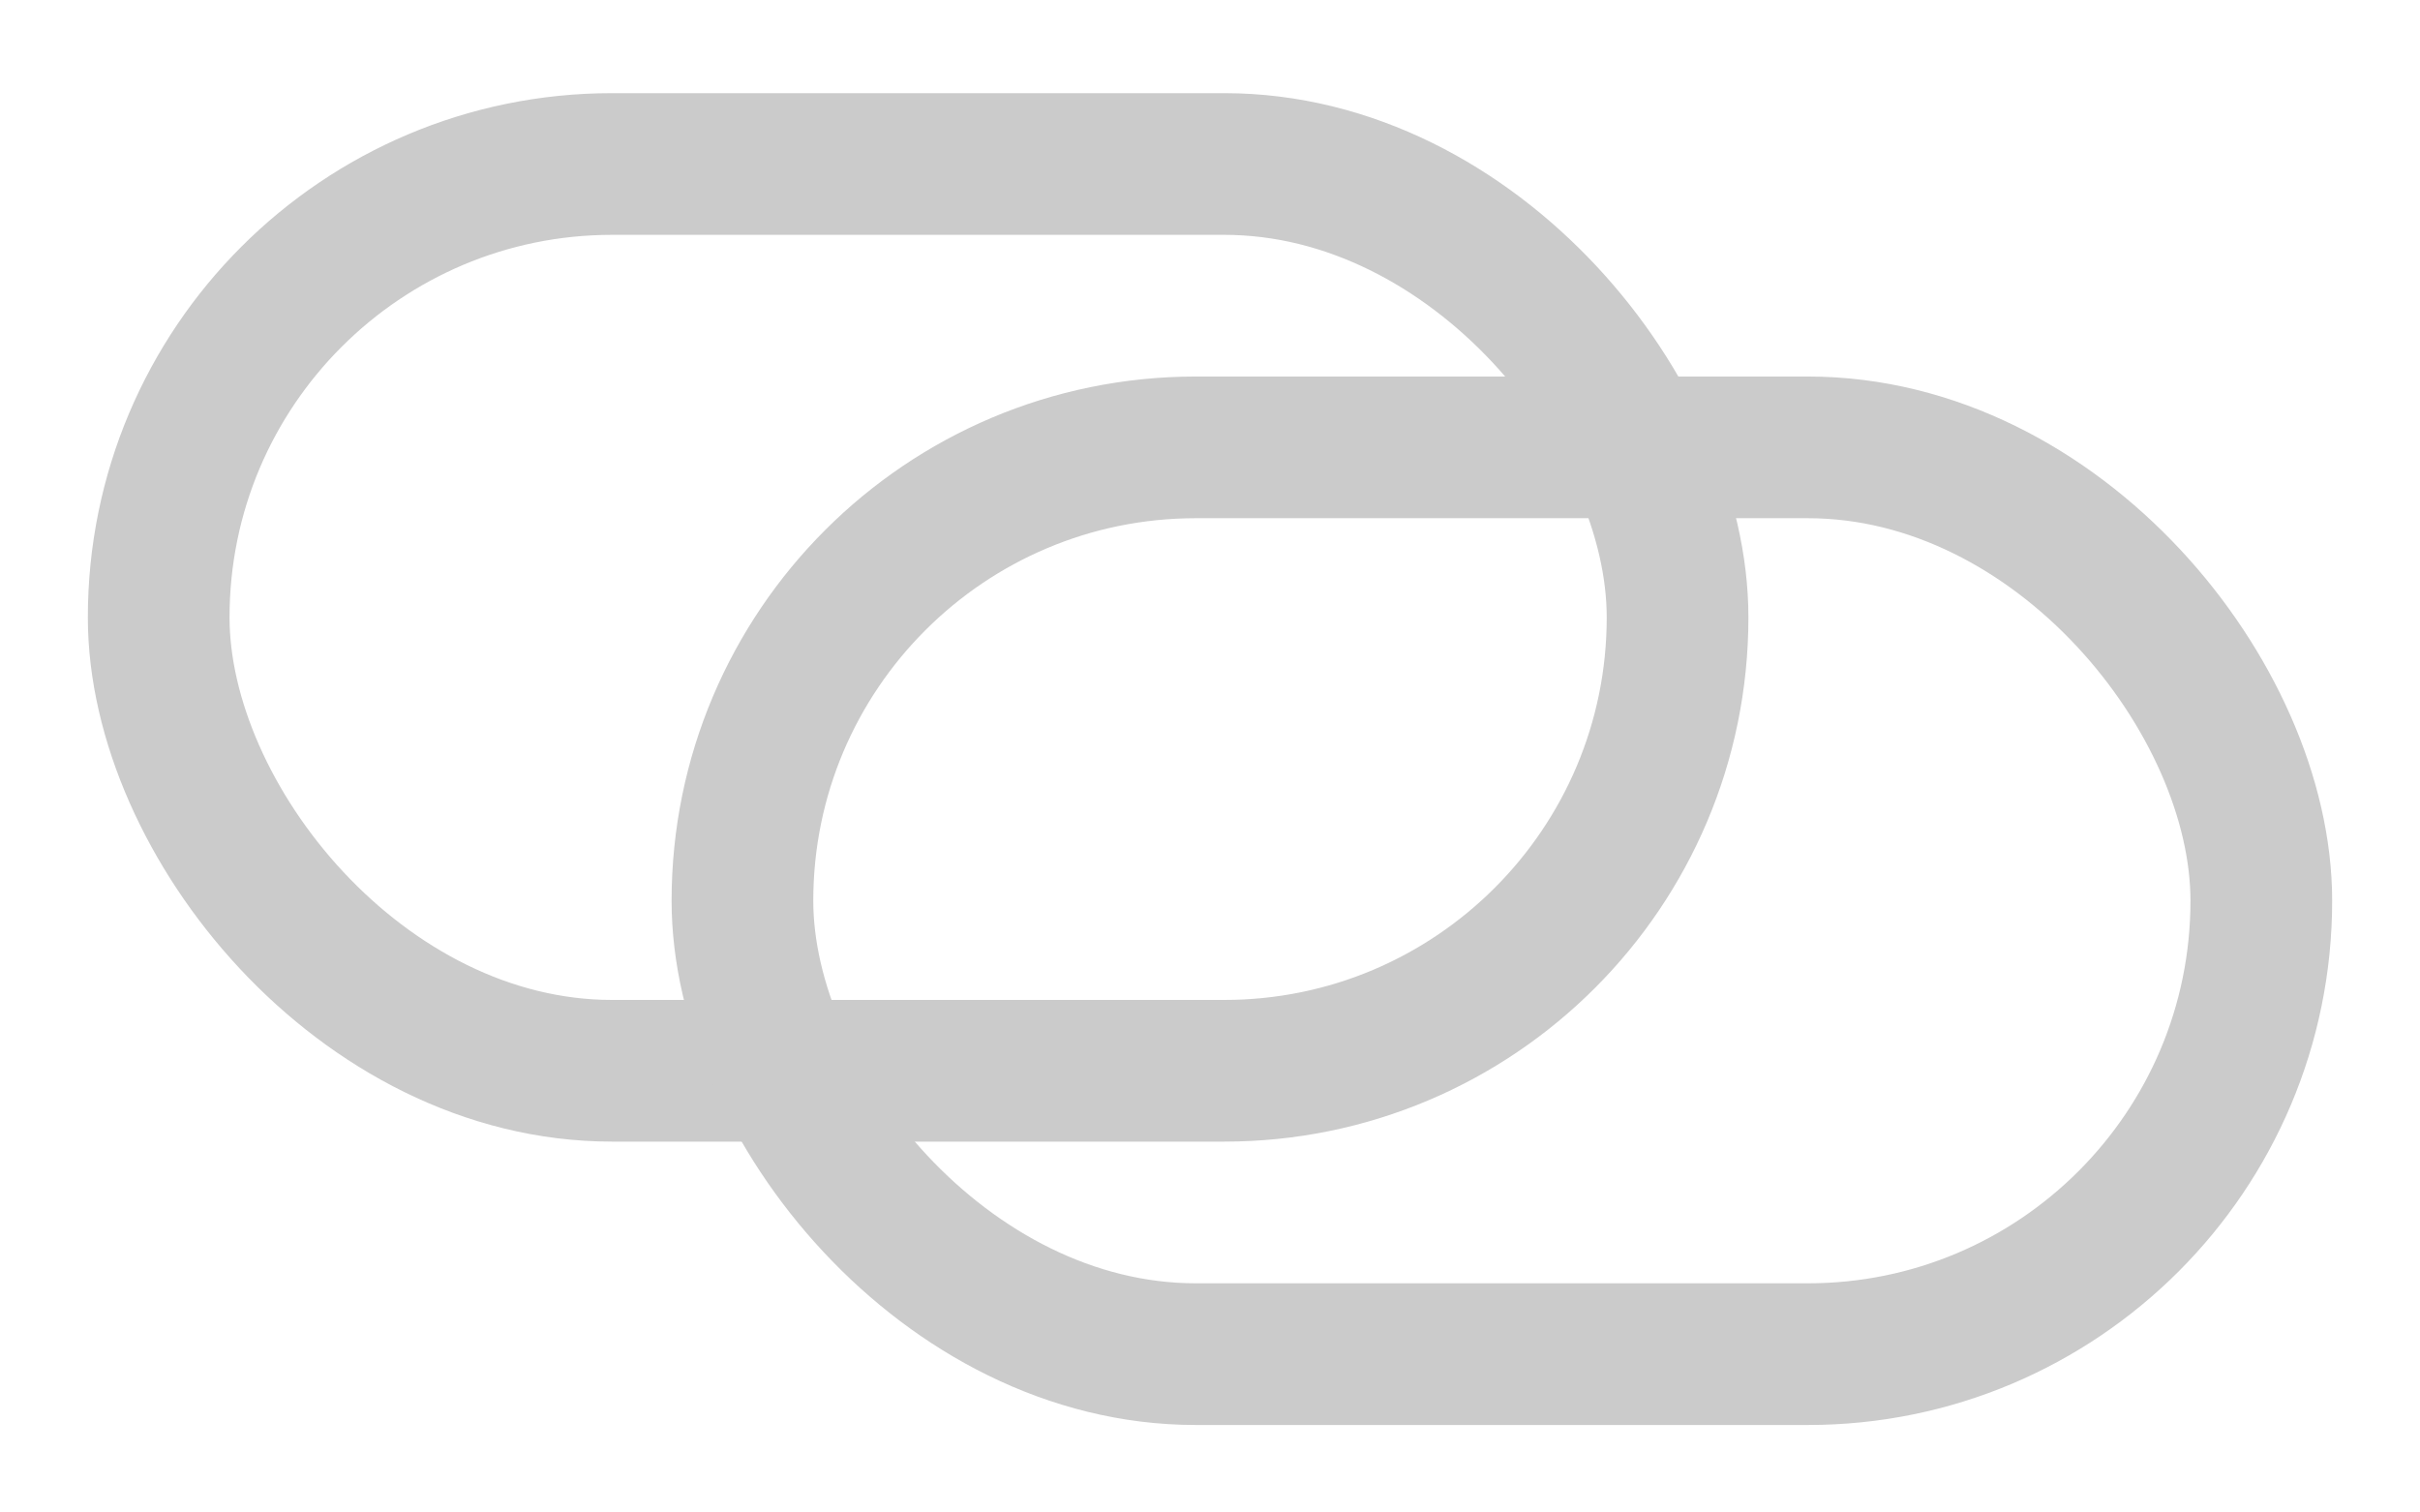
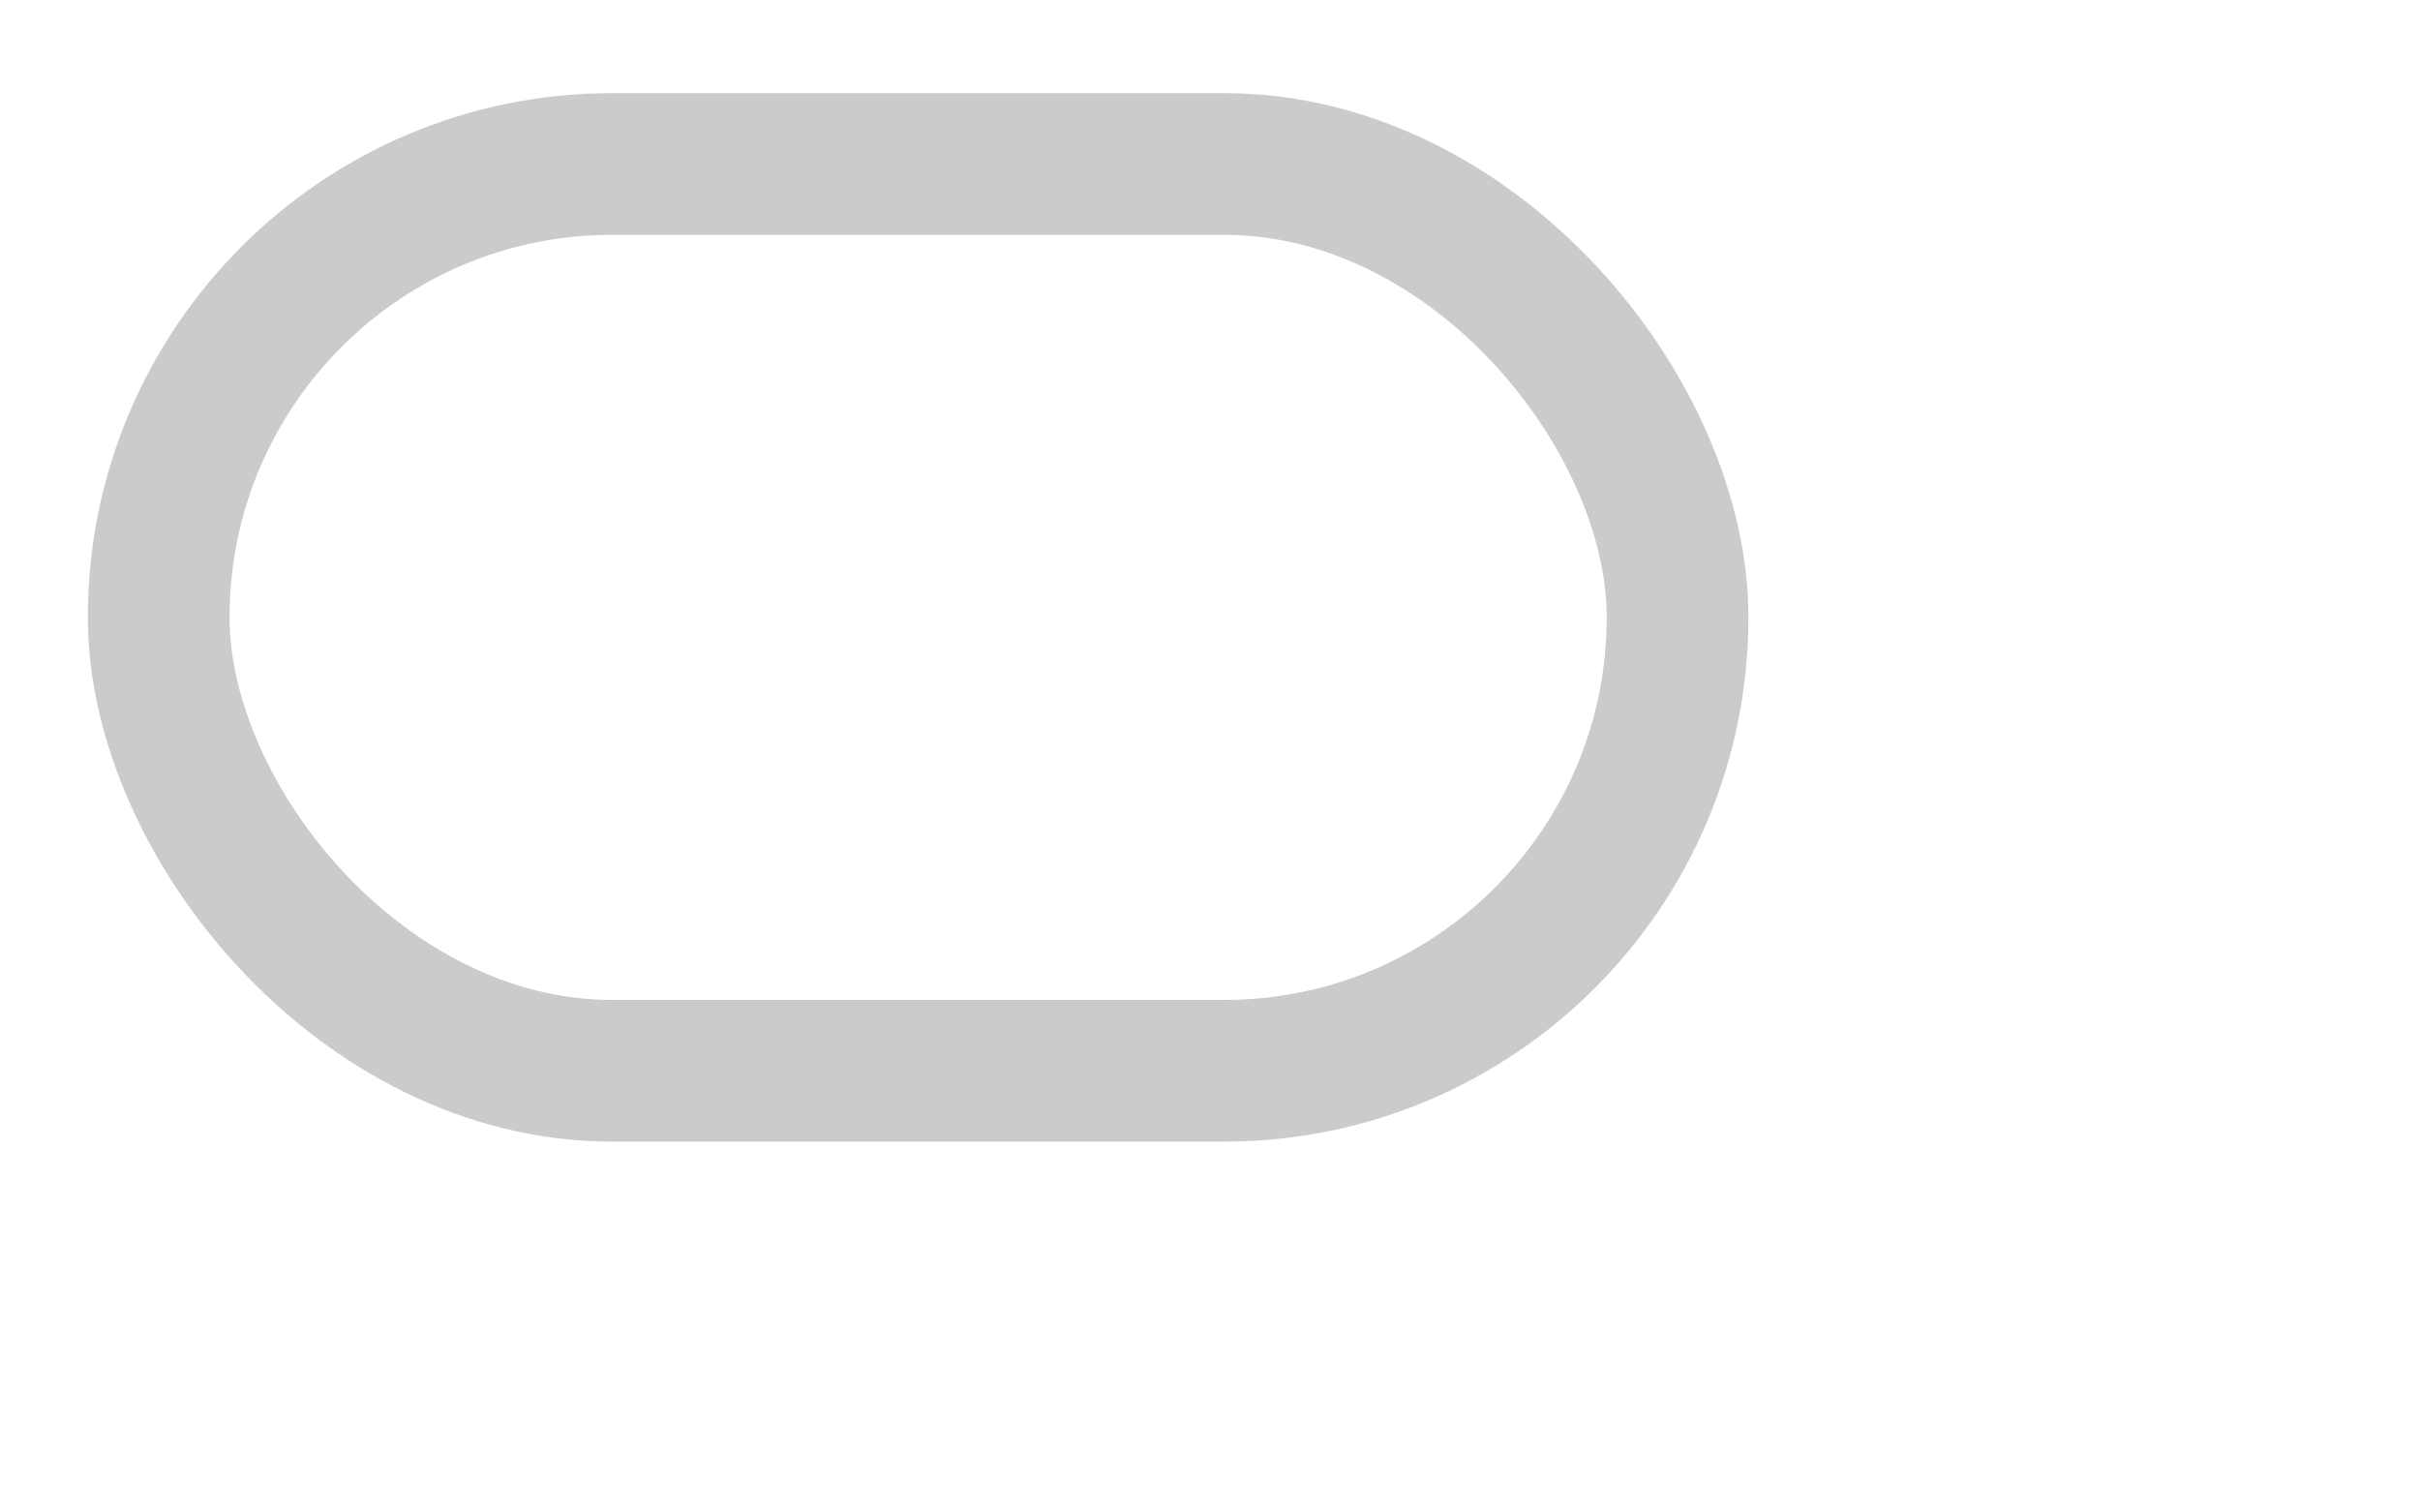
<svg xmlns="http://www.w3.org/2000/svg" width="24" height="15" viewBox="0 0 427 263">
  <defs>
    <style>
      .cls-1 {
        fill: none;
        stroke: #cbcbcb;
        stroke-width: 25px;
      }
    </style>
  </defs>
  <rect id="Rounded_Rectangle_2" data-name="Rounded Rectangle 2" class="cls-1" x="28" y="27" width="268" height="160" rx="80" ry="80" />
-   <rect id="Rounded_Rectangle_2-2" data-name="Rounded Rectangle 2" class="cls-1" x="131" y="77" width="268" height="160" rx="80" ry="80" />
</svg>